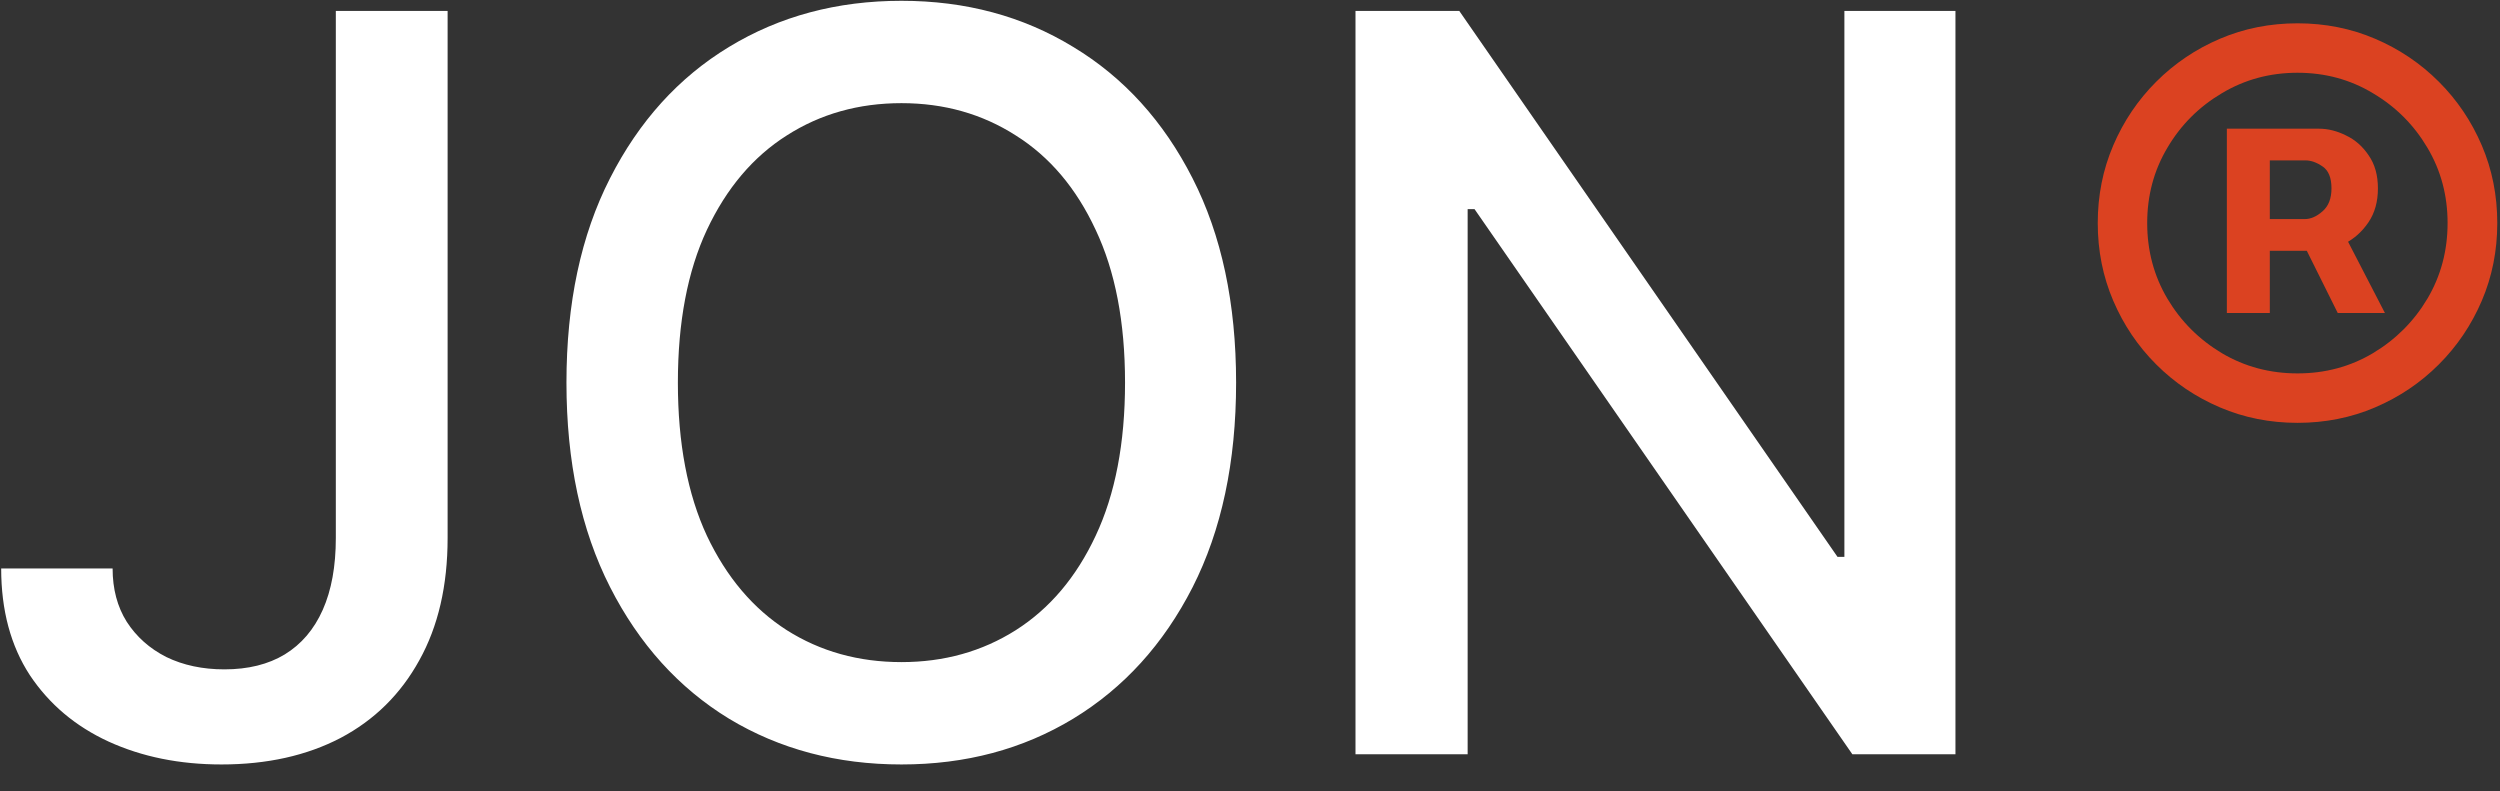
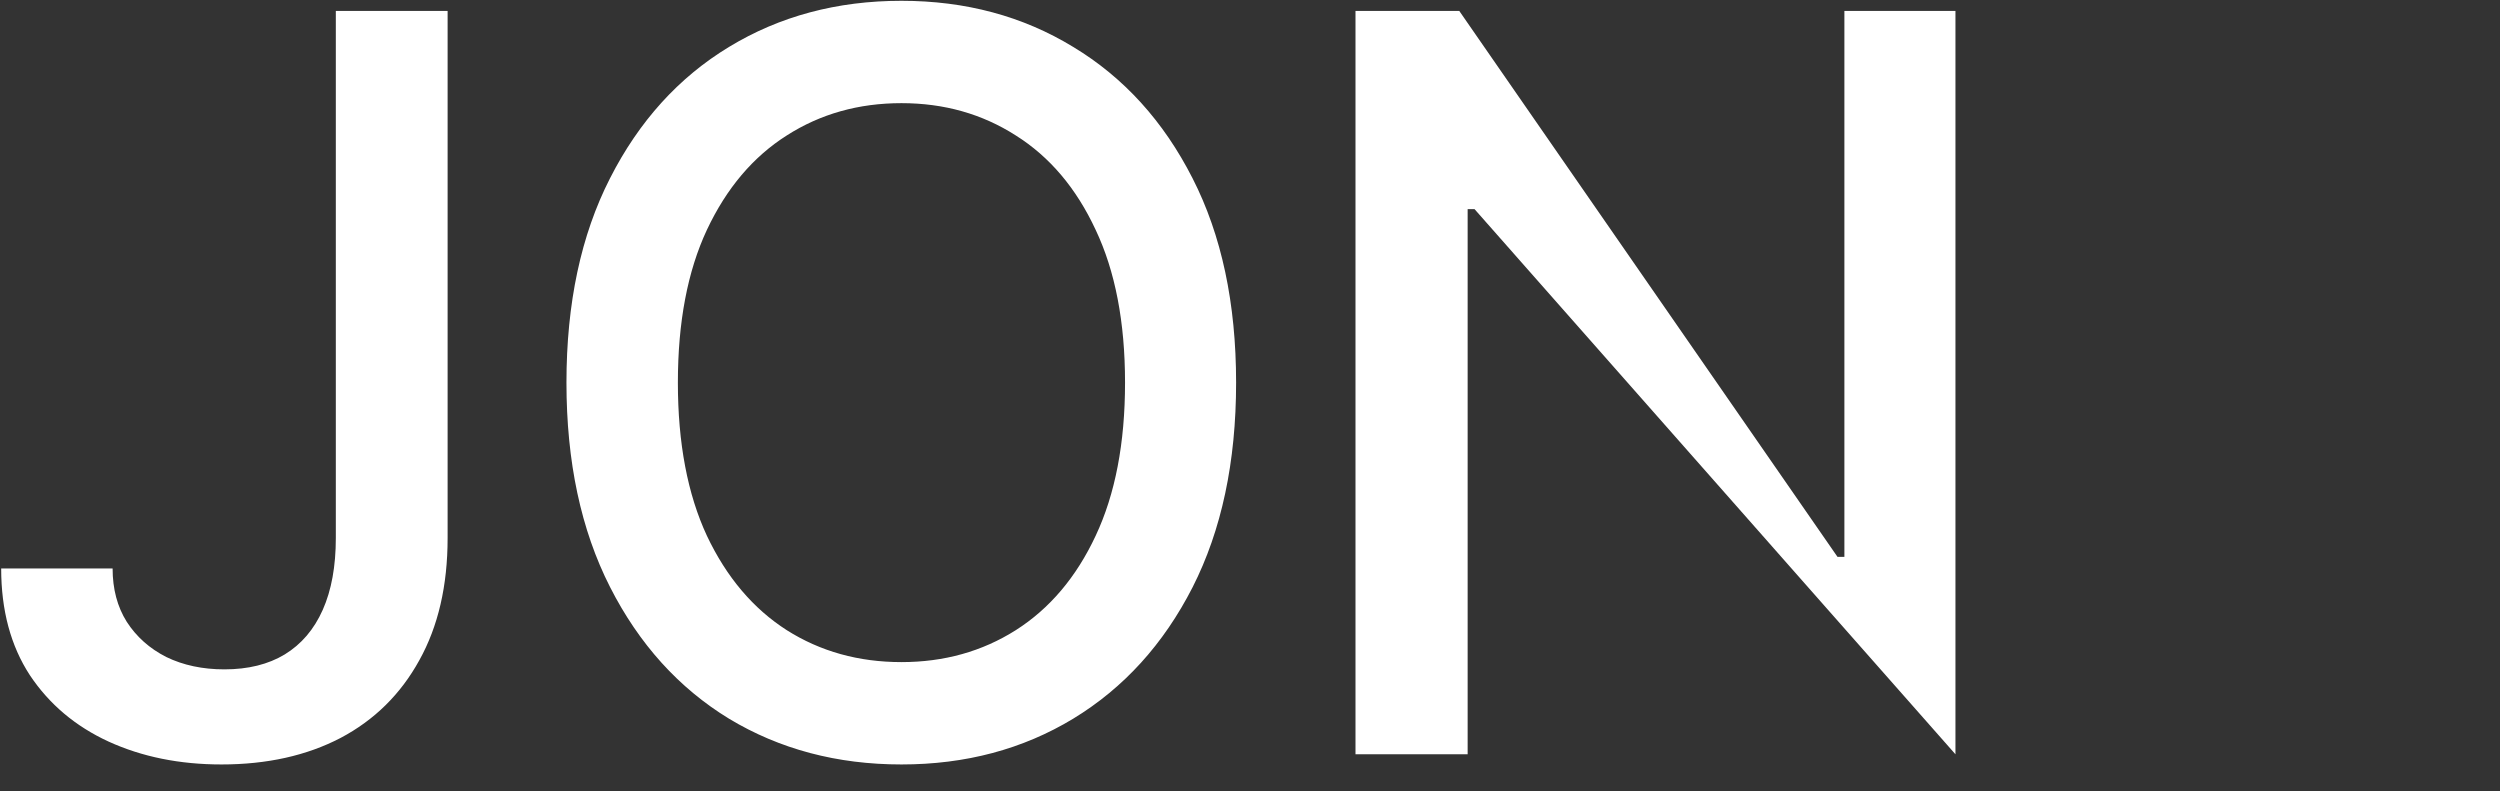
<svg xmlns="http://www.w3.org/2000/svg" width="1223" height="387" fill="none">
  <rect width="100%" height="100%" fill="#333333" stroke="none" />
-   <path fill="#fff" d="M164.286 5.364h54.687v257.812c0 23.319-4.616 43.265-13.849 59.837-9.115 16.572-21.958 29.237-38.53 37.997-16.572 8.641-35.985 12.962-58.239 12.962-20.478 0-38.885-3.729-55.22-11.186-16.217-7.458-29.06-18.289-38.53-32.493C5.254 315.97.578 298.569.578 278.091h54.51c0 10.061 2.308 18.762 6.925 26.101 4.735 7.339 11.186 13.08 19.354 17.223 8.285 4.024 17.755 6.037 28.409 6.037 11.6 0 21.425-2.427 29.474-7.28 8.168-4.972 14.382-12.252 18.643-21.84 4.262-9.588 6.393-21.306 6.393-35.156V5.364Zm440.417 181.818c0 38.826-7.102 72.206-21.307 100.142-14.205 27.817-33.677 49.242-58.416 64.275-24.621 14.915-52.616 22.373-83.985 22.373-31.486 0-59.6-7.458-84.339-22.373-24.621-15.033-44.034-36.517-58.239-64.453-14.204-27.935-21.307-61.257-21.307-99.964 0-38.826 7.103-72.147 21.307-99.965 14.205-27.935 33.618-49.36 58.239-64.275C381.395 7.909 409.509.392 440.995.392c31.369 0 59.364 7.517 83.985 22.55 24.739 14.914 44.211 36.34 58.416 64.275 14.205 27.818 21.307 61.139 21.307 99.965Zm-54.333 0c0-29.593-4.794-54.51-14.382-74.752-9.469-20.36-22.49-35.748-39.062-46.164-16.454-10.535-35.097-15.803-55.931-15.803-20.951 0-39.654 5.268-56.108 15.803-16.453 10.416-29.474 25.804-39.062 46.164-9.47 20.242-14.205 45.159-14.205 74.752 0 29.593 4.735 54.569 14.205 74.929 9.588 20.241 22.609 35.63 39.062 46.165 16.454 10.416 35.157 15.625 56.108 15.625 20.834 0 39.477-5.209 55.931-15.625 16.572-10.535 29.593-25.924 39.062-46.165 9.588-20.36 14.382-45.336 14.382-74.929ZM956.608 5.364V369h-50.426L721.345 102.31h-3.373V369h-54.865V5.364h50.781l185.014 267.045h3.374V5.364h54.332Z" />
-   <path fill="#DB4221" d="M1089.38 153.106V62.955h45.07c4.4 0 8.8 1.1 13.2 3.298 4.48 2.117 8.18 5.375 11.11 9.772 3.02 4.316 4.52 9.691 4.52 16.125 0 6.515-1.54 12.053-4.64 16.613-3.09 4.561-6.96 8.022-11.6 10.383-4.65 2.362-9.29 3.543-13.93 3.543h-32v-15.514h26.38c2.93 0 5.82-1.262 8.67-3.787 2.94-2.524 4.4-6.27 4.4-11.238 0-5.212-1.46-8.795-4.4-10.75-2.85-1.954-5.62-2.931-8.3-2.931h-17.47v74.637h-21.01Zm55.46-42.266 21.86 42.266h-23.08l-21.02-42.266h22.24Zm-20.89 96.014c-13.52 0-26.18-2.525-37.99-7.574-11.81-5.049-22.19-12.052-31.15-21.01-8.96-8.959-15.96-19.342-21.01-31.15-5.05-11.808-7.58-24.472-7.58-37.99 0-13.519 2.53-26.182 7.58-37.99 5.05-11.81 12.05-22.192 21.01-31.15 8.96-8.959 19.34-15.962 31.15-21.011 11.81-5.05 24.47-7.574 37.99-7.574 13.52 0 26.18 2.525 37.99 7.574 11.81 5.049 22.19 12.052 31.15 21.01 8.96 8.959 15.96 19.342 21.01 31.15 5.05 11.809 7.57 24.472 7.57 37.991 0 13.518-2.52 26.182-7.57 37.99-5.05 11.808-12.05 22.191-21.01 31.15-8.96 8.958-19.34 15.961-31.15 21.01-11.81 5.049-24.47 7.574-37.99 7.574Zm0-24.187c13.52 0 25.81-3.298 36.89-9.894 11.16-6.678 20.03-15.555 26.63-26.63 6.6-11.157 9.89-23.495 9.89-37.013 0-13.519-3.29-25.816-9.89-36.891-6.6-11.157-15.47-20.034-26.63-26.63-11.08-6.678-23.37-10.017-36.89-10.017s-25.86 3.339-37.01 10.017c-11.16 6.596-20.04 15.473-26.63 26.63-6.6 11.075-9.9 23.372-9.9 36.891 0 13.518 3.3 25.856 9.9 37.013 6.59 11.075 15.47 19.952 26.63 26.63 11.15 6.596 23.49 9.894 37.01 9.894Z" />
+   <path fill="#fff" d="M164.286 5.364h54.687v257.812c0 23.319-4.616 43.265-13.849 59.837-9.115 16.572-21.958 29.237-38.53 37.997-16.572 8.641-35.985 12.962-58.239 12.962-20.478 0-38.885-3.729-55.22-11.186-16.217-7.458-29.06-18.289-38.53-32.493C5.254 315.97.578 298.569.578 278.091h54.51c0 10.061 2.308 18.762 6.925 26.101 4.735 7.339 11.186 13.08 19.354 17.223 8.285 4.024 17.755 6.037 28.409 6.037 11.6 0 21.425-2.427 29.474-7.28 8.168-4.972 14.382-12.252 18.643-21.84 4.262-9.588 6.393-21.306 6.393-35.156V5.364Zm440.417 181.818c0 38.826-7.102 72.206-21.307 100.142-14.205 27.817-33.677 49.242-58.416 64.275-24.621 14.915-52.616 22.373-83.985 22.373-31.486 0-59.6-7.458-84.339-22.373-24.621-15.033-44.034-36.517-58.239-64.453-14.204-27.935-21.307-61.257-21.307-99.964 0-38.826 7.103-72.147 21.307-99.965 14.205-27.935 33.618-49.36 58.239-64.275C381.395 7.909 409.509.392 440.995.392c31.369 0 59.364 7.517 83.985 22.55 24.739 14.914 44.211 36.34 58.416 64.275 14.205 27.818 21.307 61.139 21.307 99.965Zm-54.333 0c0-29.593-4.794-54.51-14.382-74.752-9.469-20.36-22.49-35.748-39.062-46.164-16.454-10.535-35.097-15.803-55.931-15.803-20.951 0-39.654 5.268-56.108 15.803-16.453 10.416-29.474 25.804-39.062 46.164-9.47 20.242-14.205 45.159-14.205 74.752 0 29.593 4.735 54.569 14.205 74.929 9.588 20.241 22.609 35.63 39.062 46.165 16.454 10.416 35.157 15.625 56.108 15.625 20.834 0 39.477-5.209 55.931-15.625 16.572-10.535 29.593-25.924 39.062-46.165 9.588-20.36 14.382-45.336 14.382-74.929ZM956.608 5.364V369L721.345 102.31h-3.373V369h-54.865V5.364h50.781l185.014 267.045h3.374V5.364h54.332Z" />
</svg>